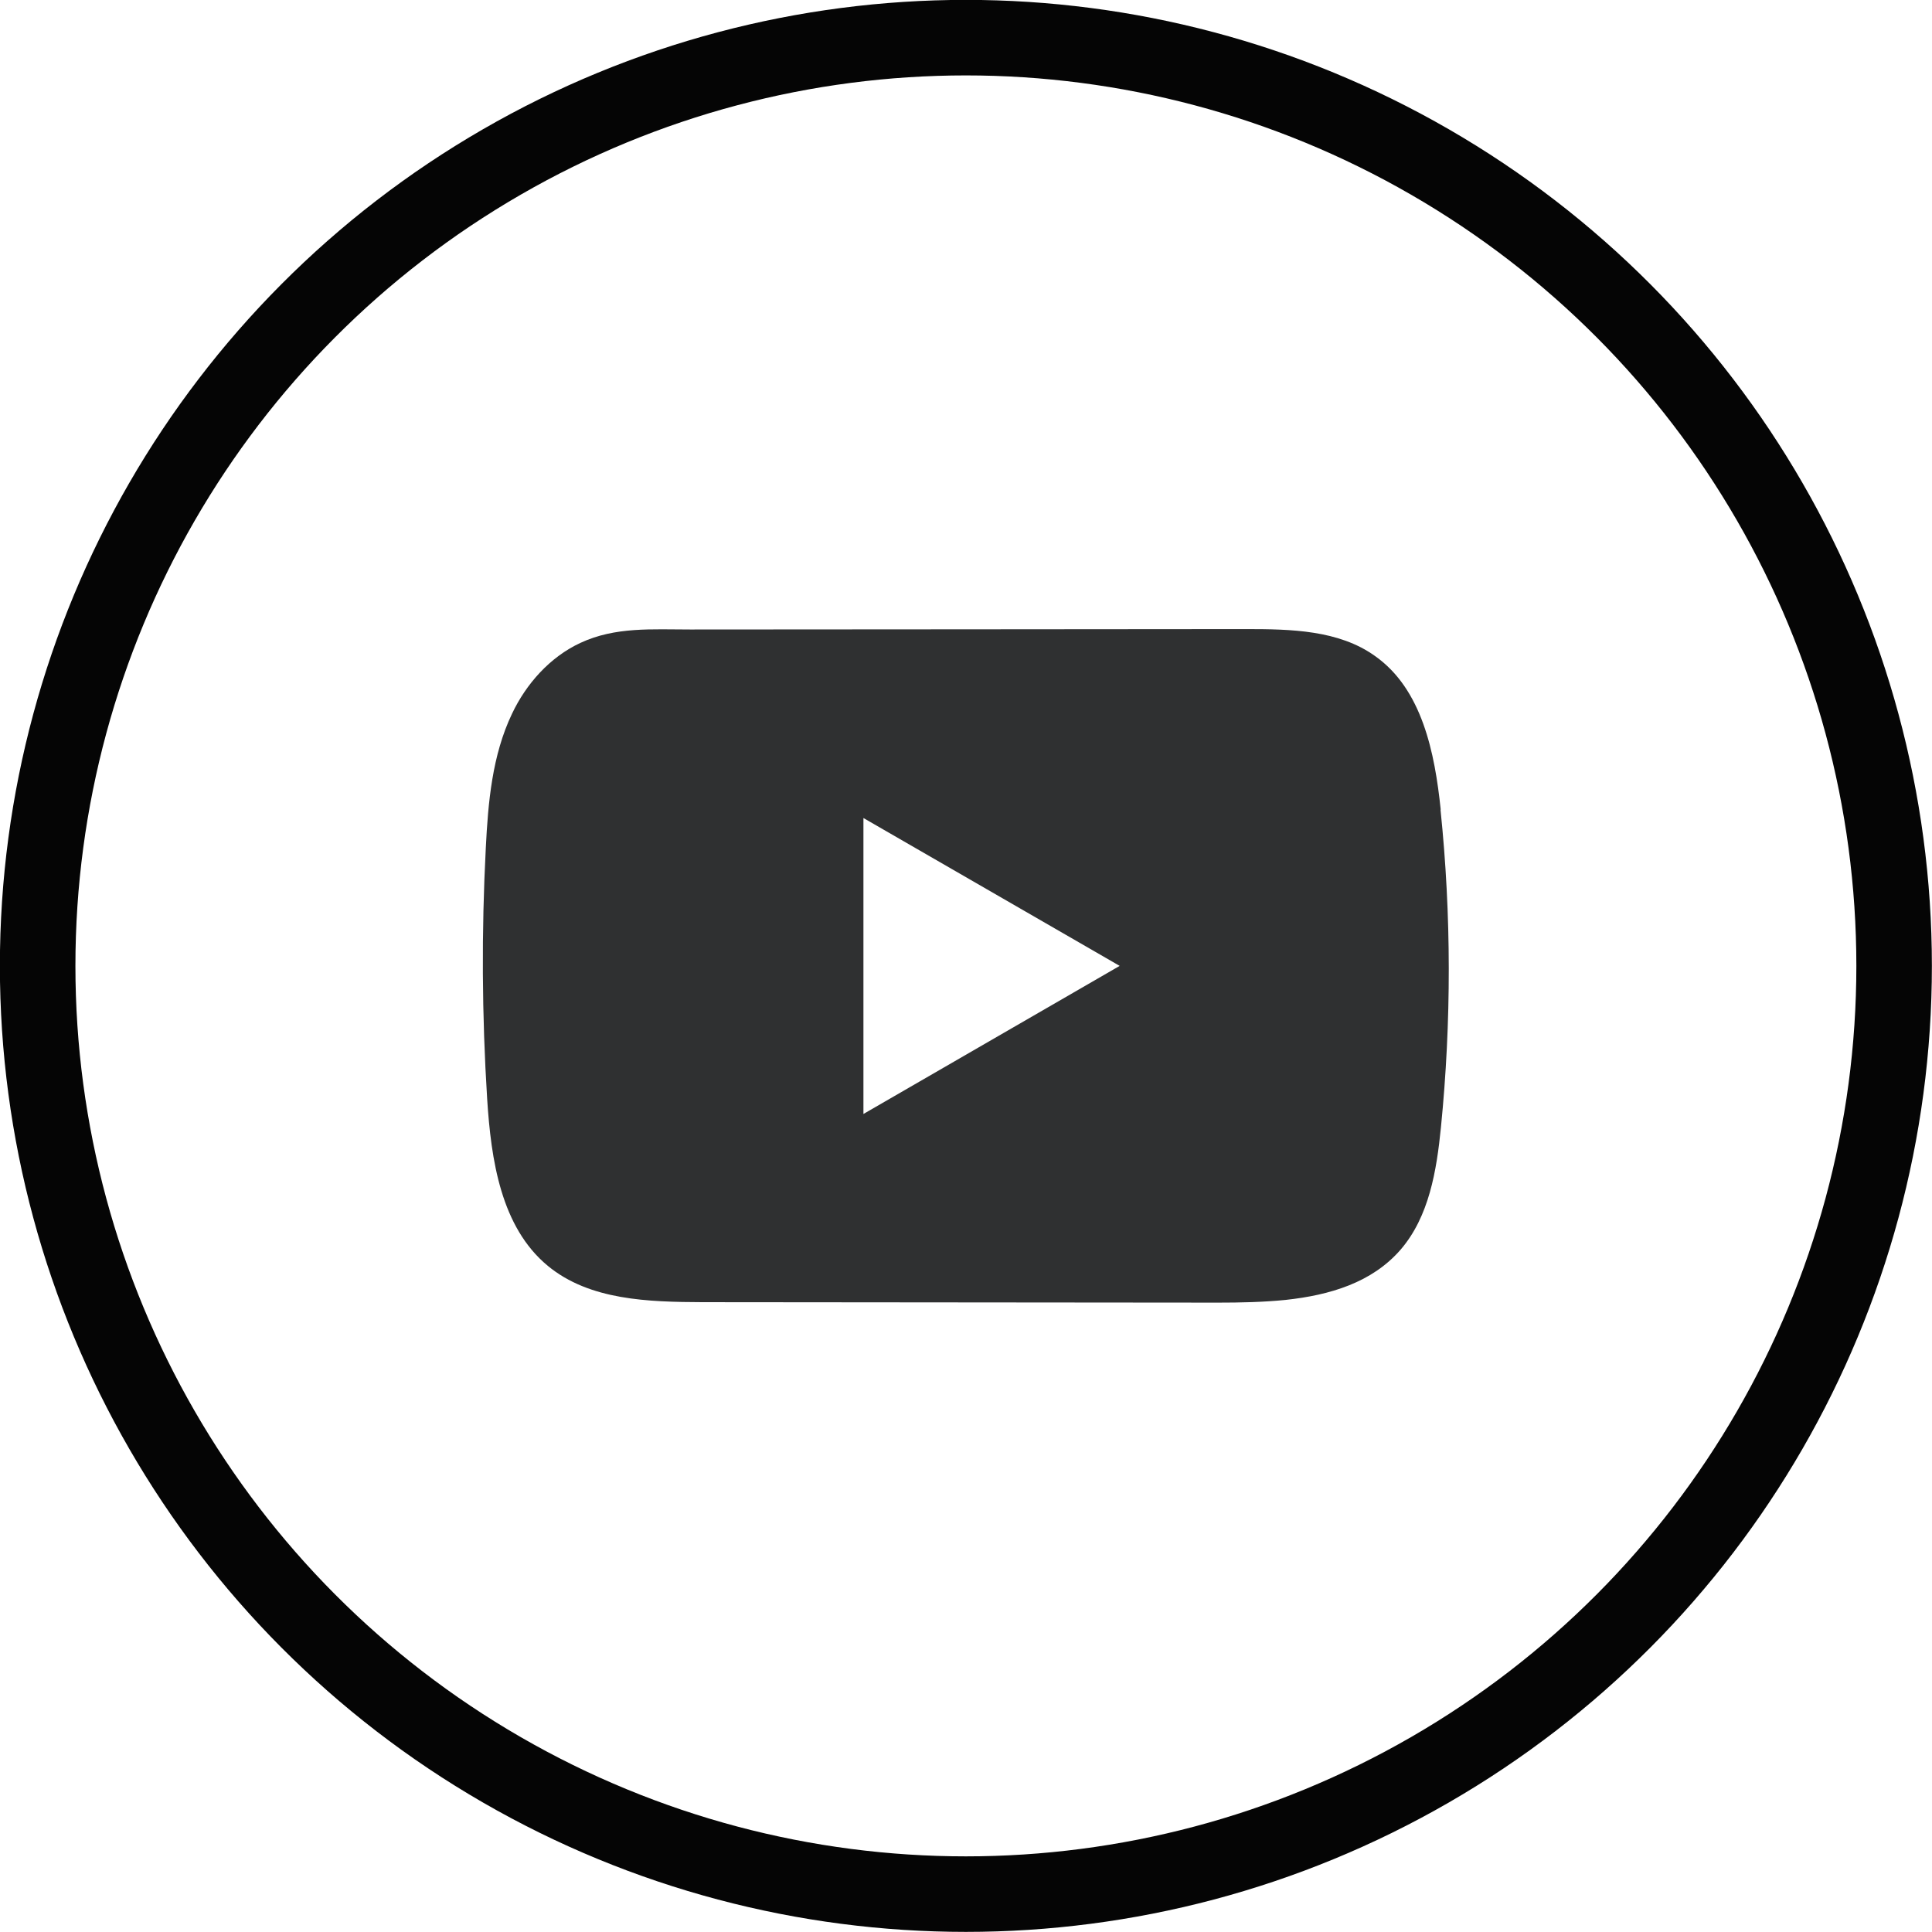
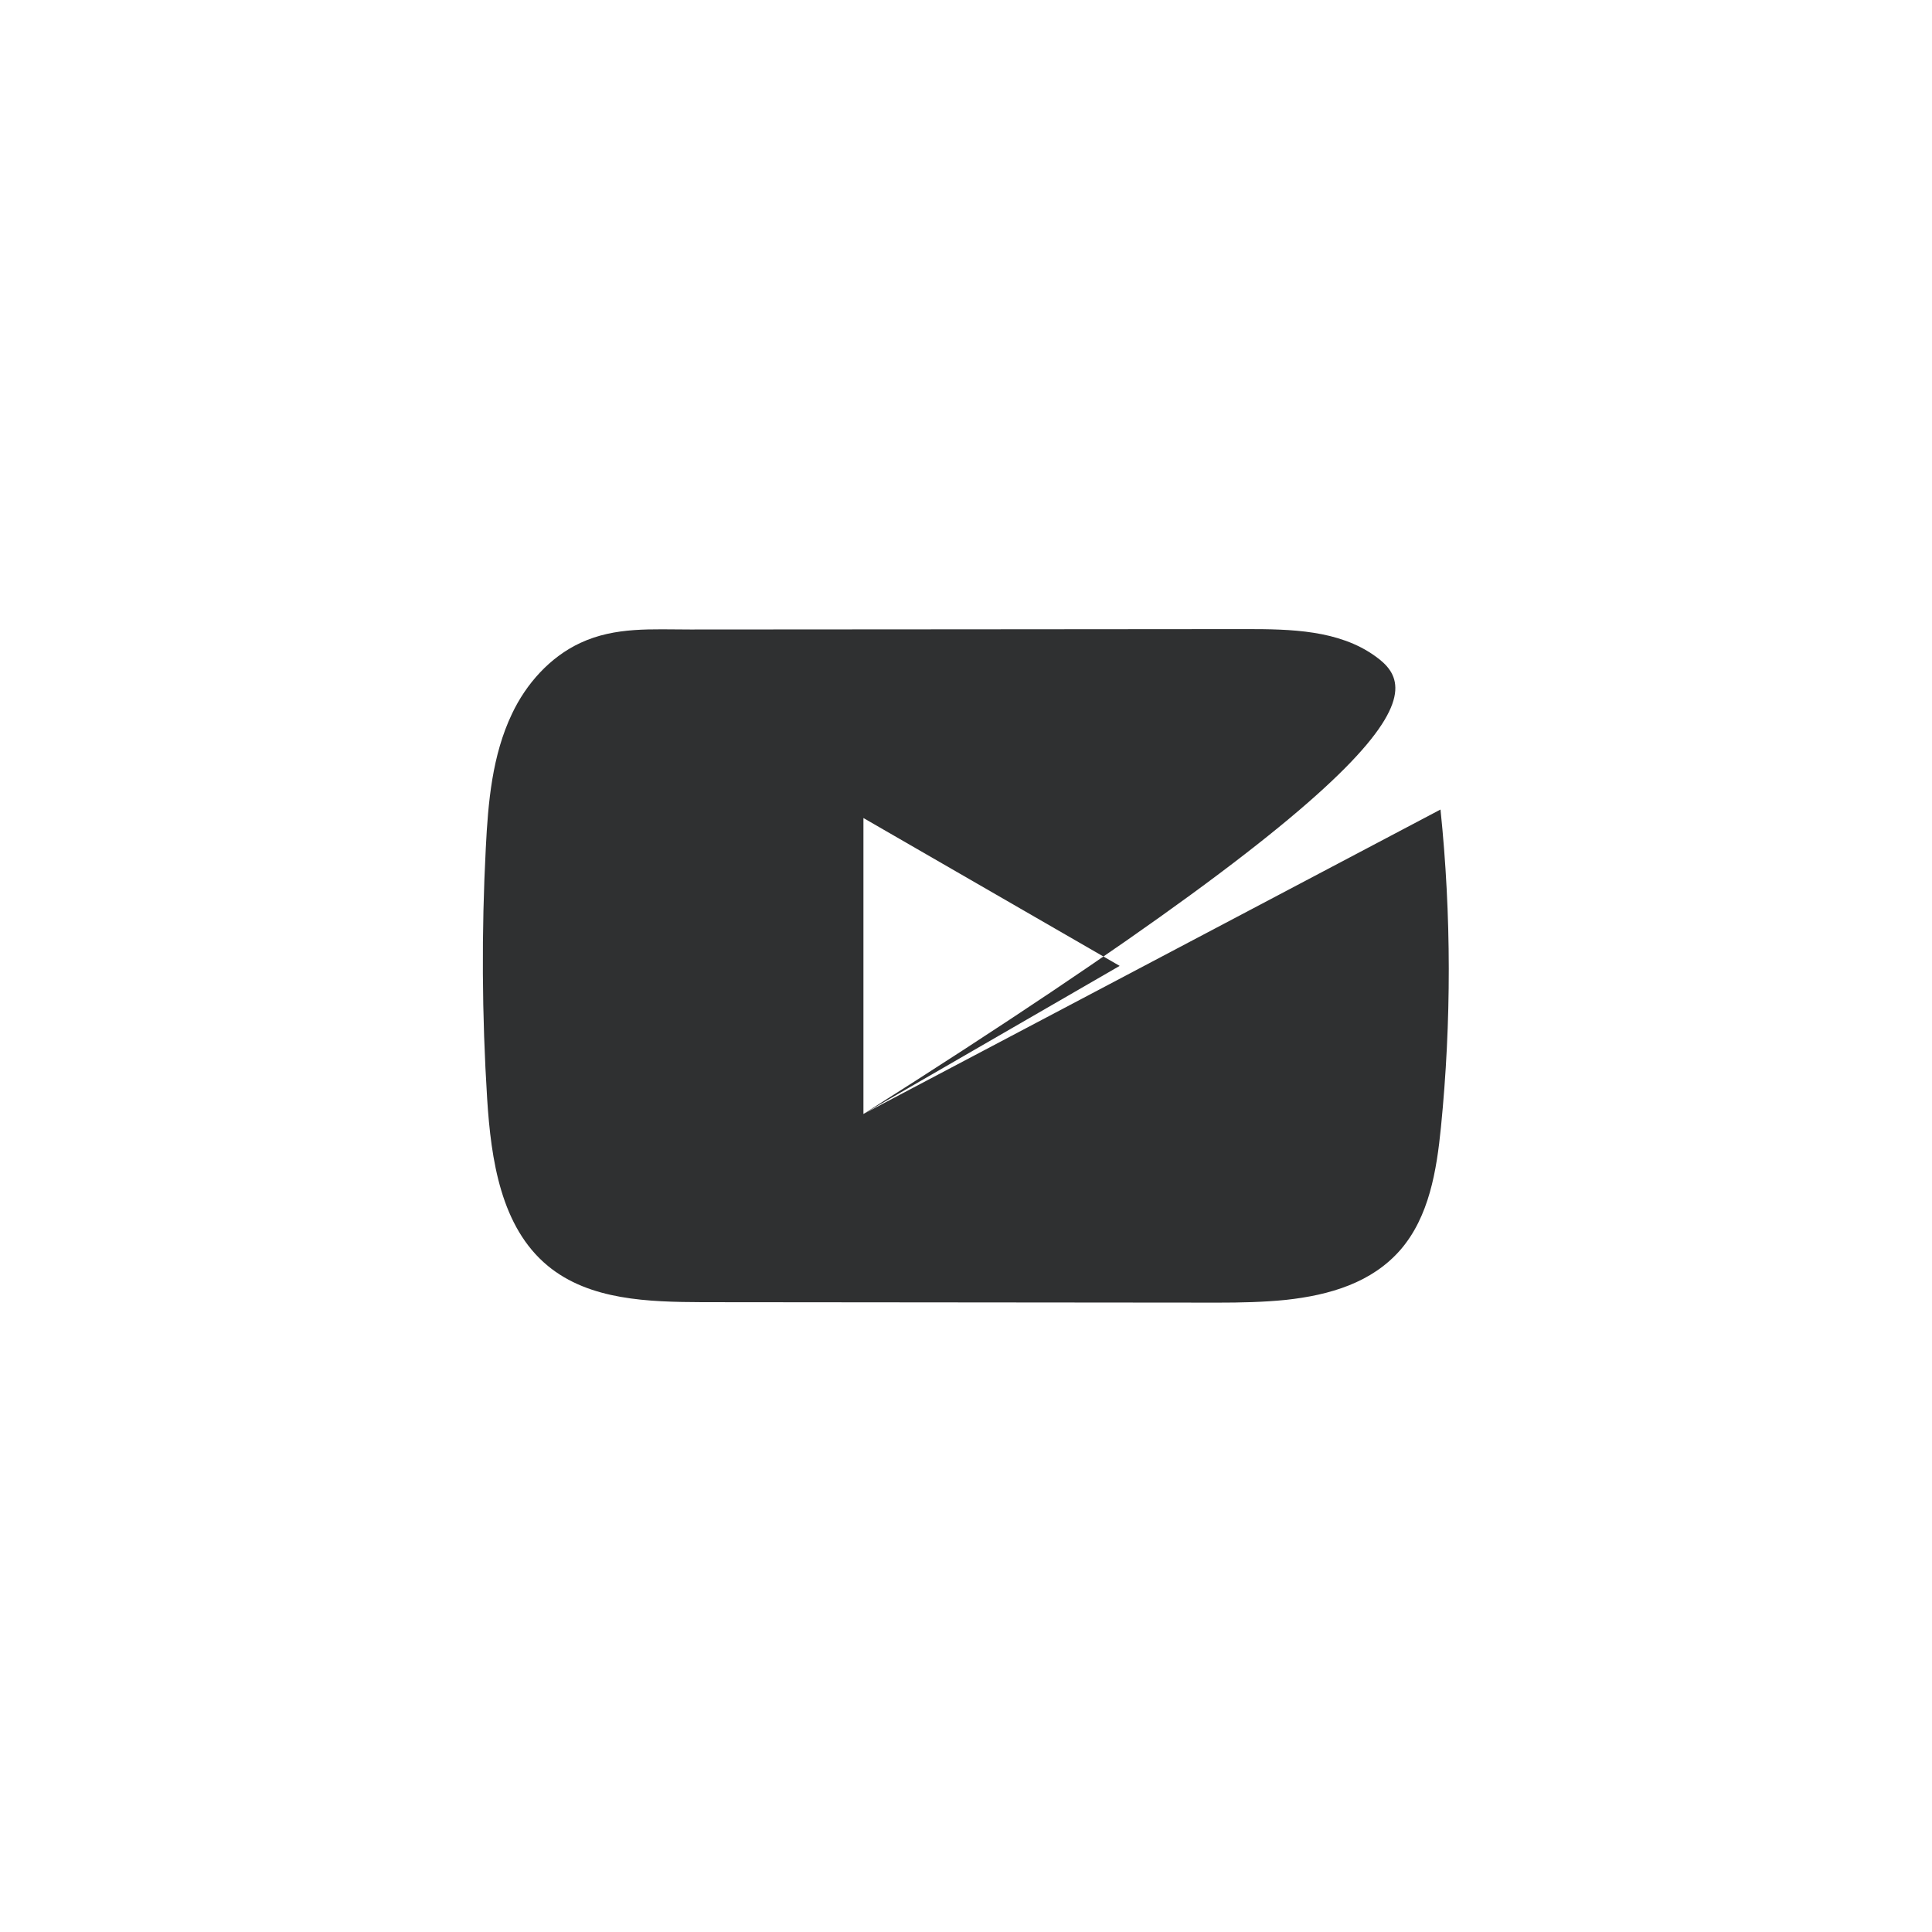
<svg xmlns="http://www.w3.org/2000/svg" xmlns:ns1="http://sodipodi.sourceforge.net/DTD/sodipodi-0.dtd" xmlns:ns2="http://www.inkscape.org/namespaces/inkscape" width="32" height="32" viewBox="0 0 8.467 8.467" version="1.1" id="svg1" ns1:docname="yt.svg" ns2:version="1.4.2 (ebf0e940, 2025-05-08)">
  <ns1:namedview id="namedview1" pagecolor="#ffffff" bordercolor="#000000" borderopacity="0.25" ns2:showpageshadow="2" ns2:pageopacity="0.0" ns2:pagecheckerboard="0" ns2:deskcolor="#d1d1d1" ns2:zoom="4.5961941" ns2:cx="15.773921" ns2:cy="15.338778" ns2:window-width="1248" ns2:window-height="657" ns2:window-x="0" ns2:window-y="25" ns2:window-maximized="0" ns2:current-layer="svg1" />
  <defs id="defs1" />
  <g id="g4">
-     <path fill-rule="nonzero" fill="#2f3031" fill-opacity="1" d="M 3.784,4.882 V 3.585 l 1.123,0.648 z M 6.314,3.549 C 6.288,3.298 6.232,3.02 6.026,2.875 5.867,2.761 5.657,2.757 5.461,2.757 c -0.414,3.83e-4 -0.828,8.664e-4 -1.242,0.001 -0.398,3.831e-4 -0.796,3.831e-4 -1.194,7.859e-4 -0.166,2.018e-4 -0.328,-0.013 -0.482,0.059 -0.133,0.062 -0.237,0.179 -0.299,0.31 -0.087,0.182 -0.105,0.388 -0.115,0.589 -0.019,0.366 -0.017,0.733 0.006,1.099 0.017,0.267 0.06,0.562 0.266,0.732 0.183,0.151 0.441,0.158 0.678,0.159 0.753,5.407e-4 1.507,0.001 2.26,0.002 0.096,0 0.197,-0.002 0.296,-0.012 0.194,-0.021 0.378,-0.076 0.503,-0.22 0.125,-0.145 0.158,-0.346 0.177,-0.537 0.046,-0.462 0.046,-0.929 -0.002,-1.392" id="path716" style="display:inline;stroke-width:0.02" />
+     <path fill-rule="nonzero" fill="#2f3031" fill-opacity="1" d="M 3.784,4.882 V 3.585 l 1.123,0.648 z C 6.288,3.298 6.232,3.02 6.026,2.875 5.867,2.761 5.657,2.757 5.461,2.757 c -0.414,3.83e-4 -0.828,8.664e-4 -1.242,0.001 -0.398,3.831e-4 -0.796,3.831e-4 -1.194,7.859e-4 -0.166,2.018e-4 -0.328,-0.013 -0.482,0.059 -0.133,0.062 -0.237,0.179 -0.299,0.31 -0.087,0.182 -0.105,0.388 -0.115,0.589 -0.019,0.366 -0.017,0.733 0.006,1.099 0.017,0.267 0.06,0.562 0.266,0.732 0.183,0.151 0.441,0.158 0.678,0.159 0.753,5.407e-4 1.507,0.001 2.26,0.002 0.096,0 0.197,-0.002 0.296,-0.012 0.194,-0.021 0.378,-0.076 0.503,-0.22 0.125,-0.145 0.158,-0.346 0.177,-0.537 0.046,-0.462 0.046,-0.929 -0.002,-1.392" id="path716" style="display:inline;stroke-width:0.02" />
  </g>
-   <circle style="opacity:0.98;fill:none;stroke:#000000;stroke-width:0.331;stroke-linecap:round;stroke-linejoin:round;paint-order:stroke fill markers" id="path1" cx="4.233" cy="4.233" r="4.068" />
</svg>